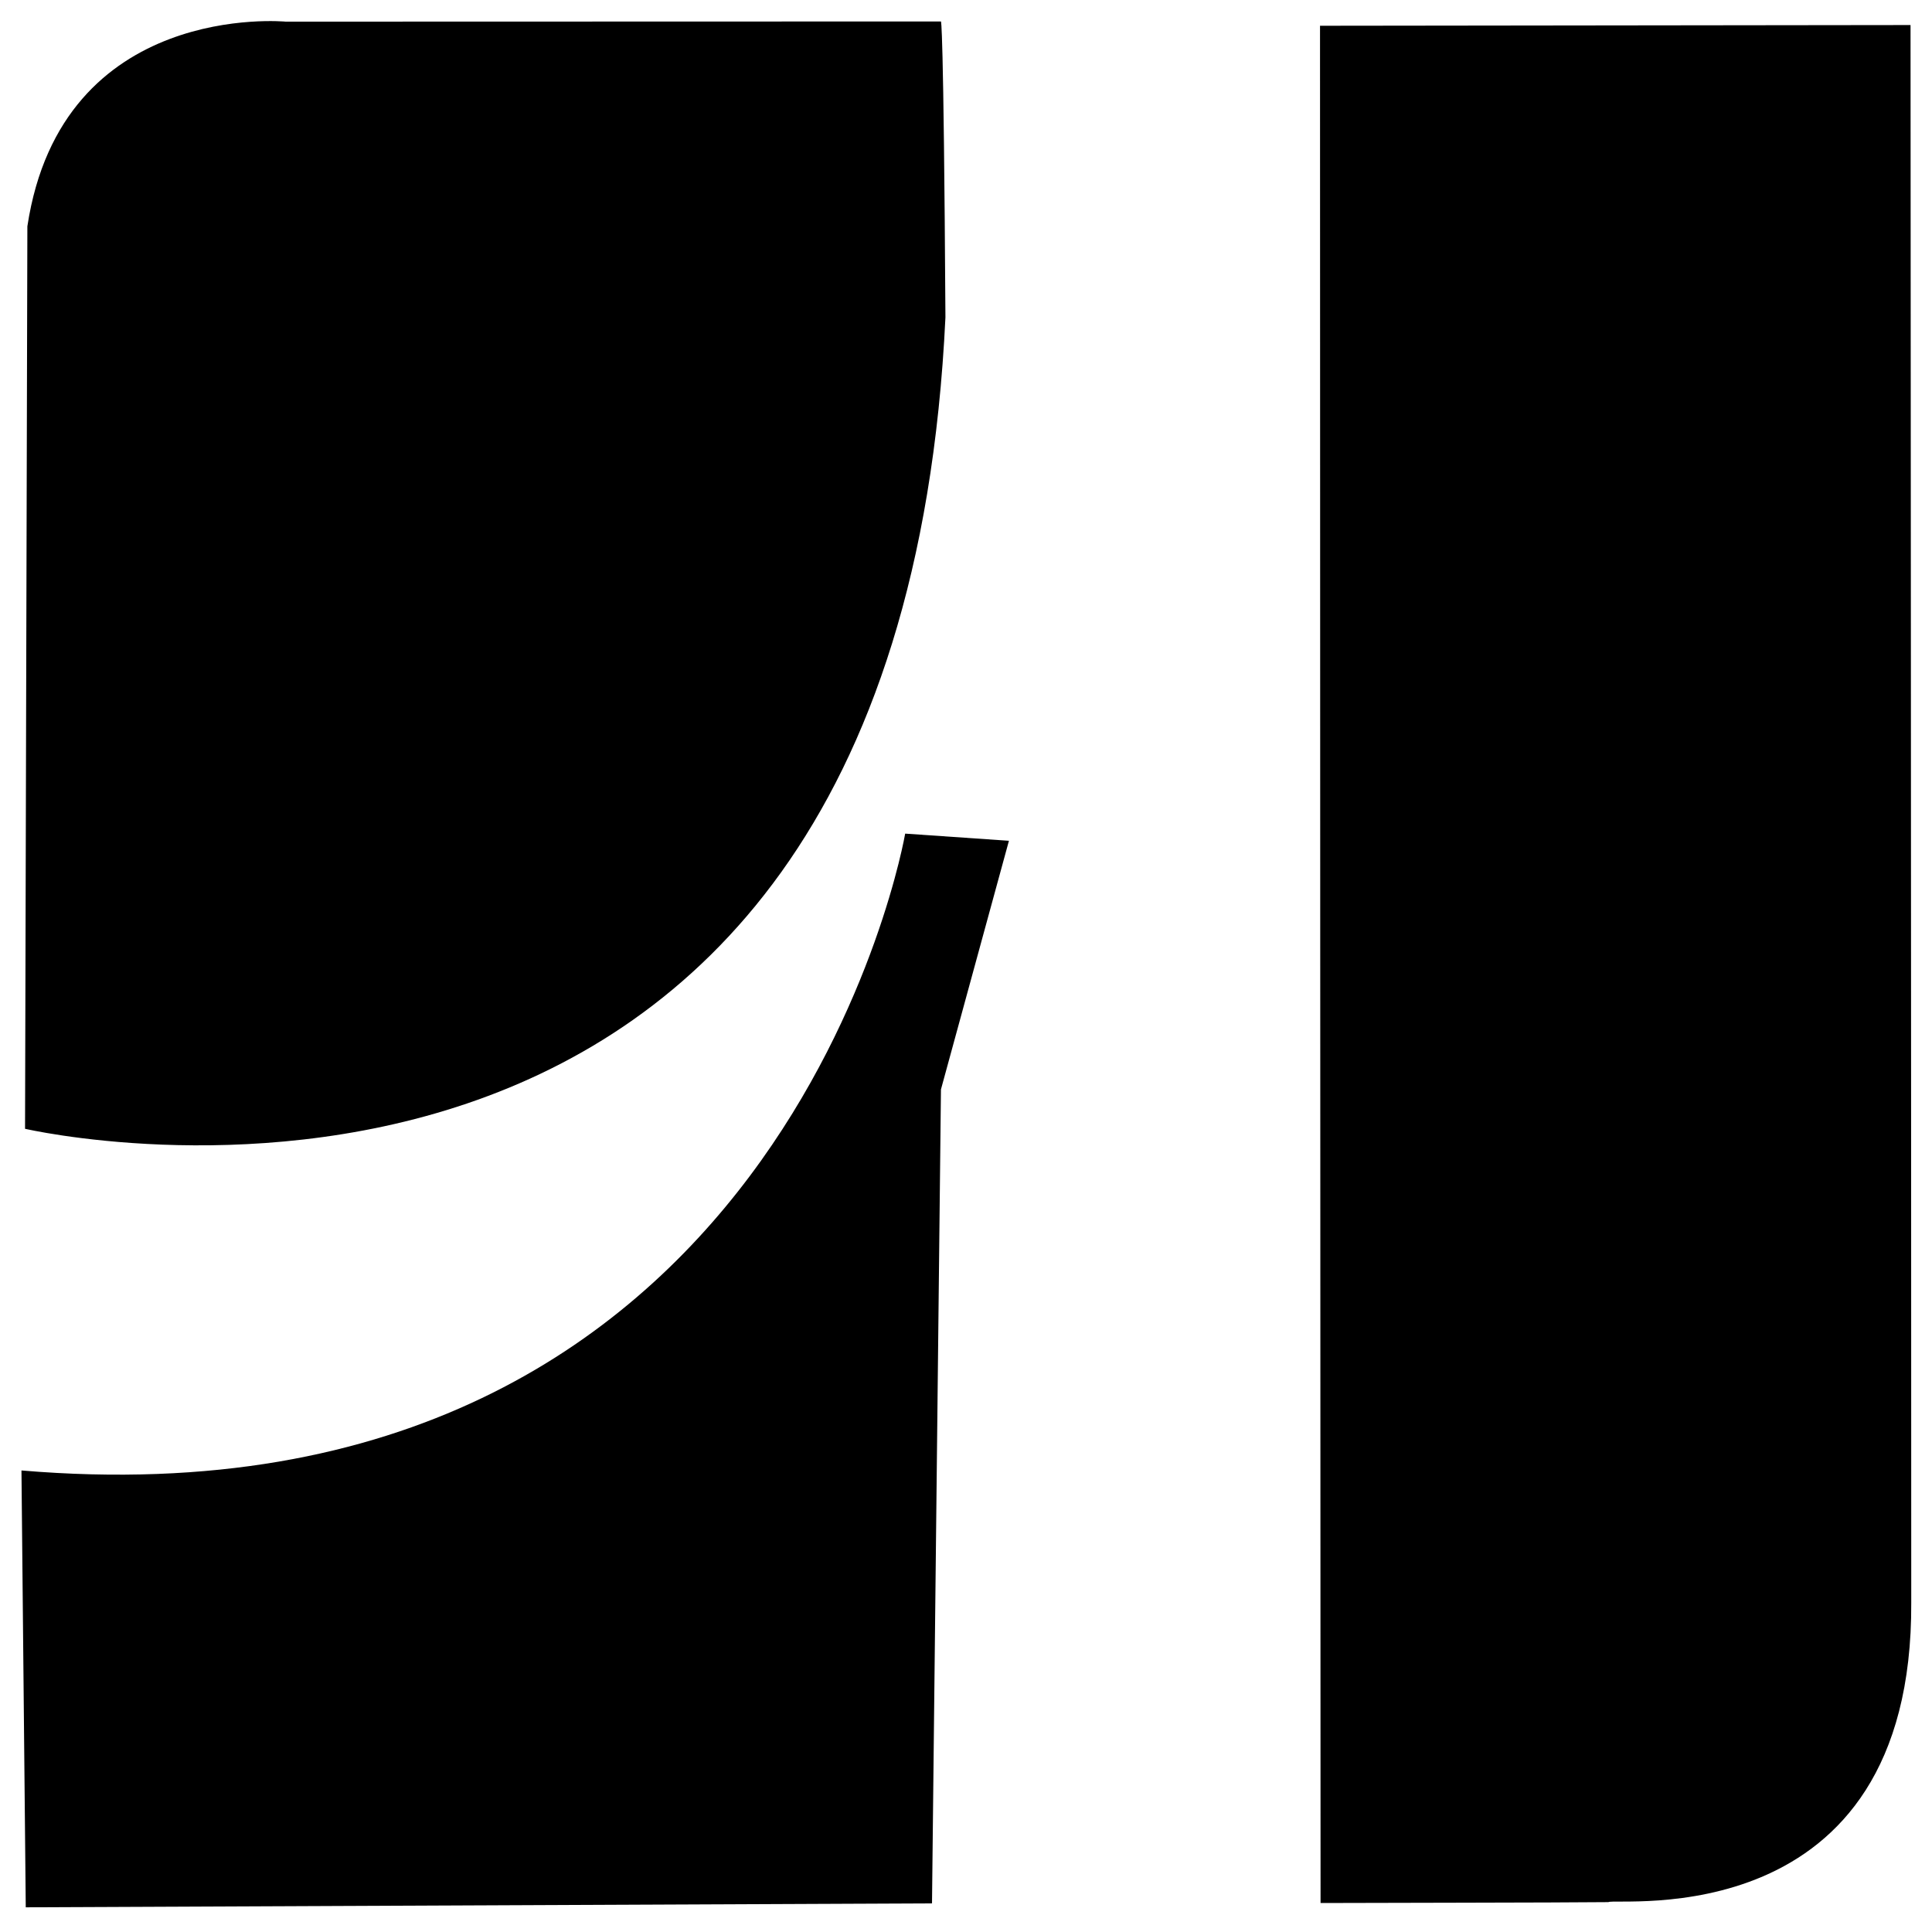
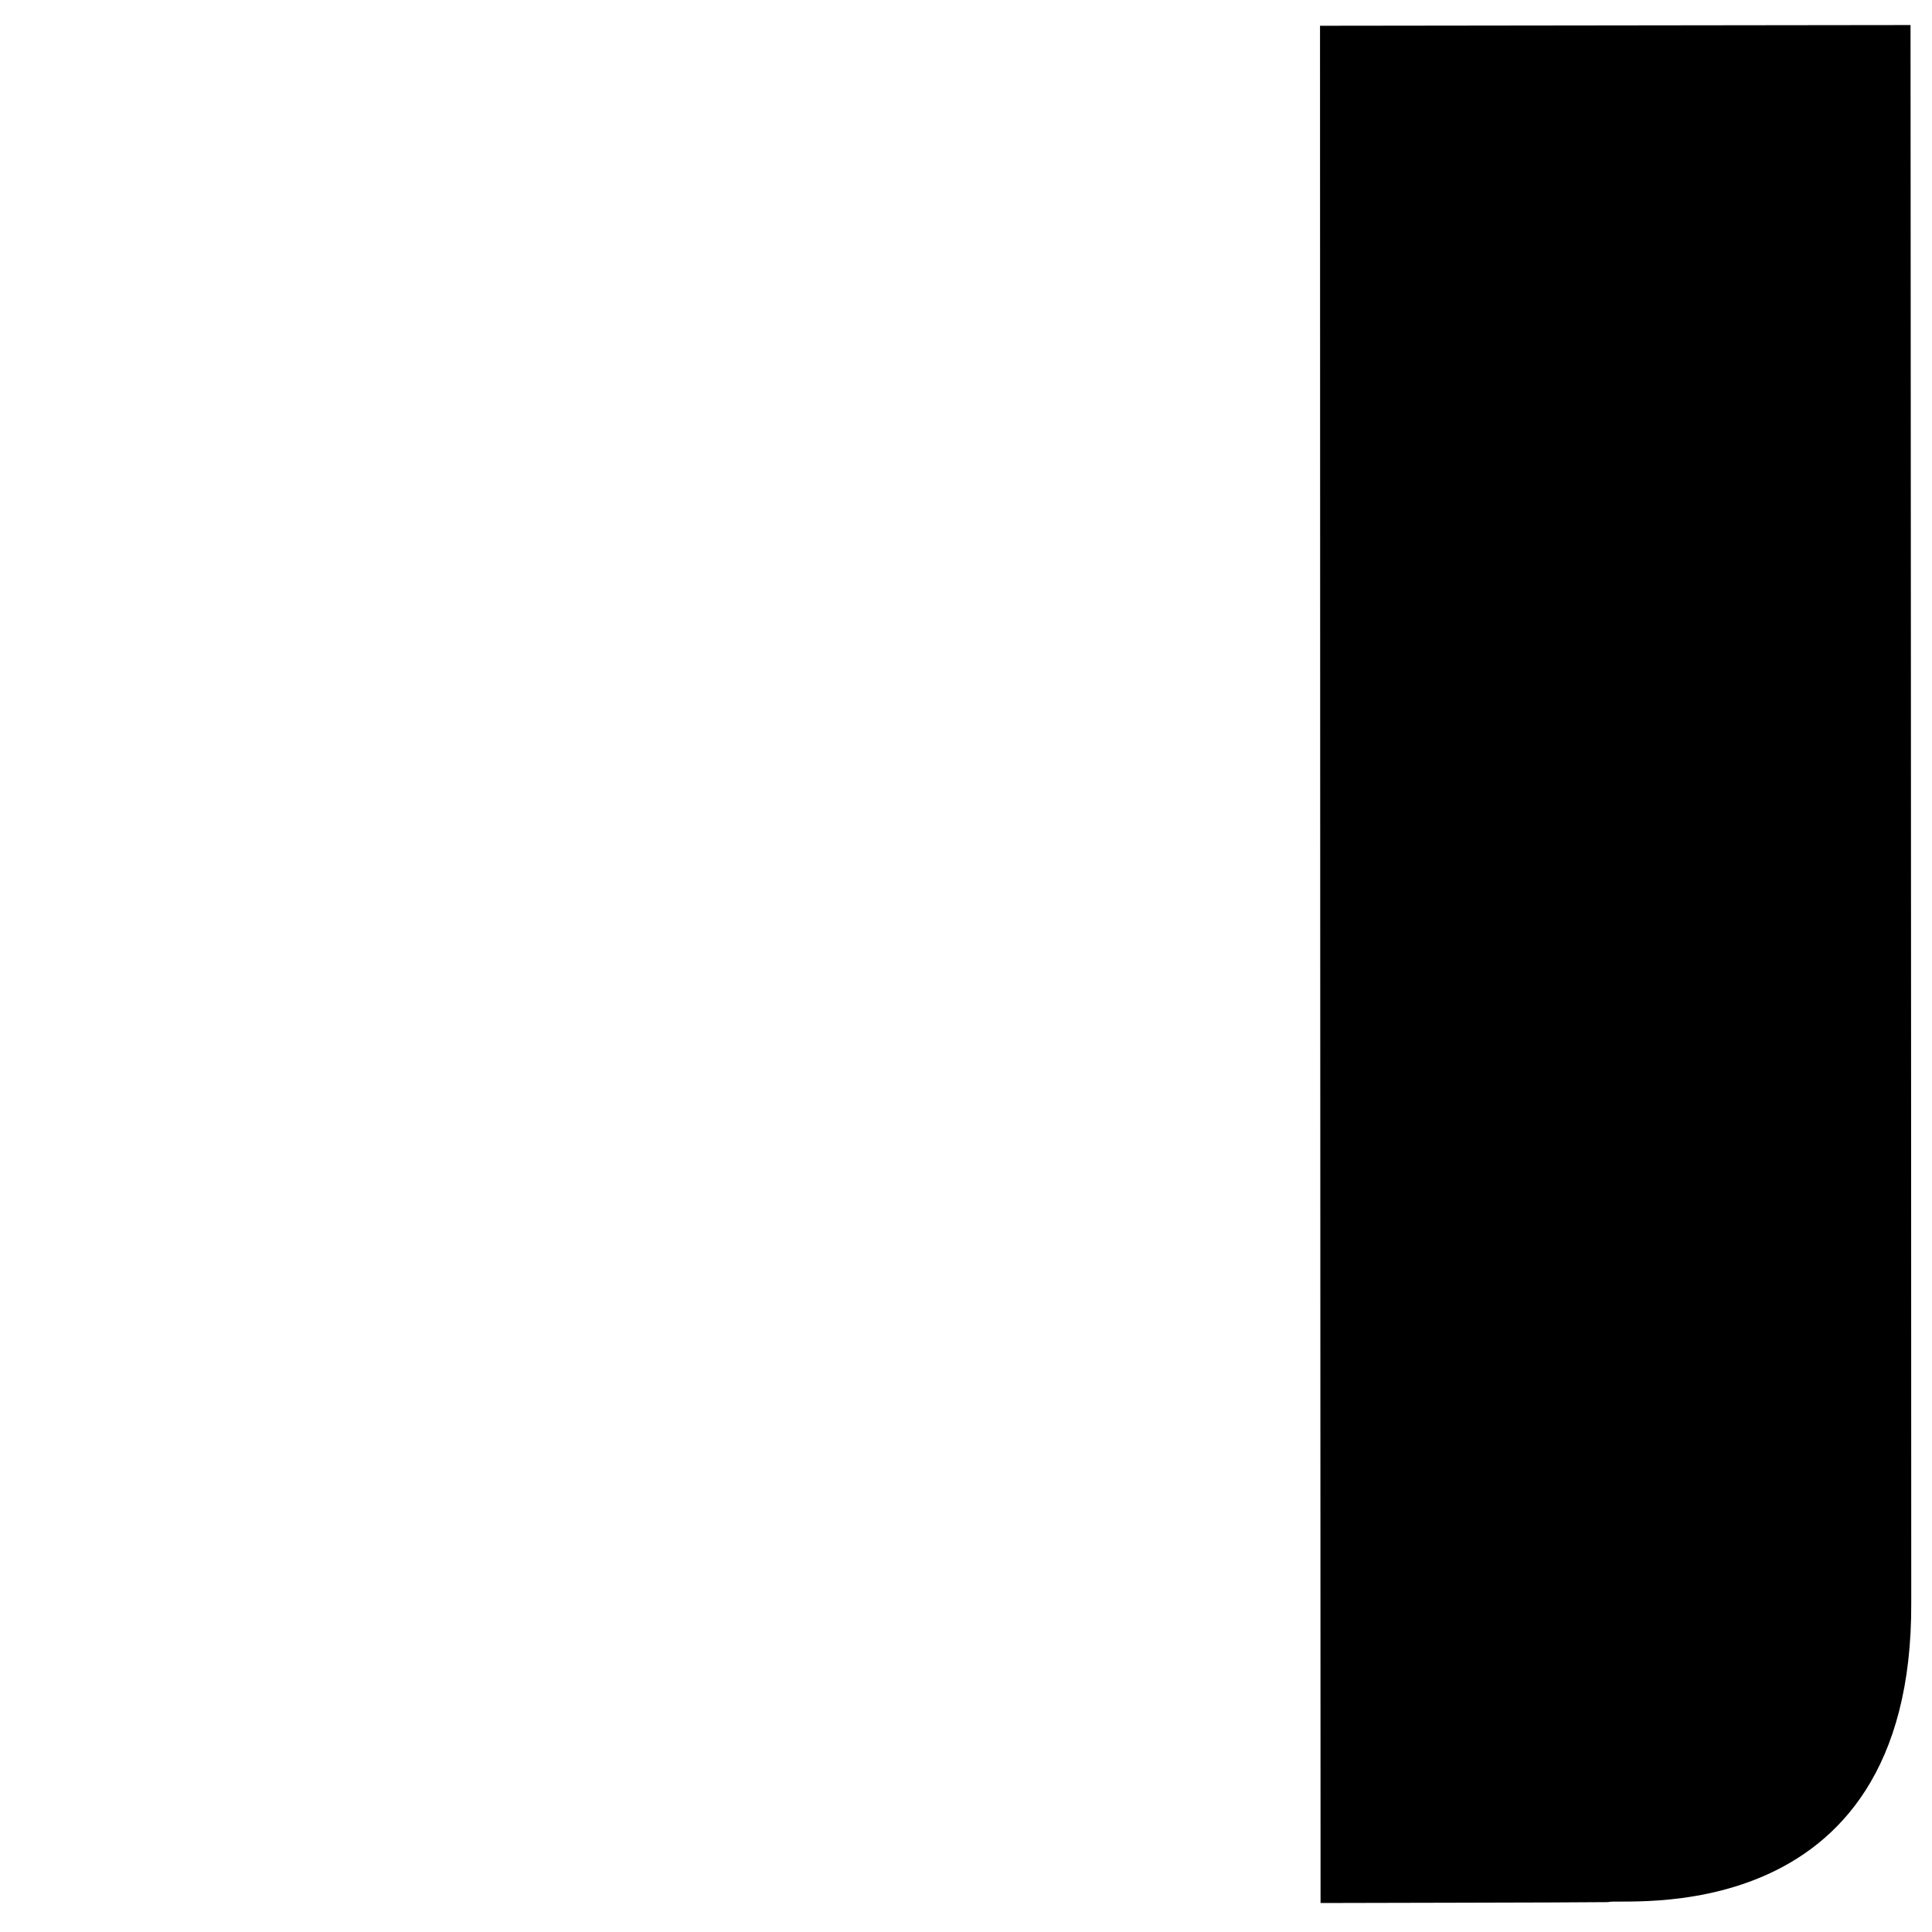
<svg xmlns="http://www.w3.org/2000/svg" version="1.2" viewBox="0 0 1080 1080" width="1080" height="1080">
  <title>logo_s_black</title>
  <style>
		.s0 { fill: #000000 } 
	</style>
  <path id="Layer 1" class="s0" d="m1068 14l-330.1 0.4c0 0 0.2 999.1 0.3 1049.4 16-0.1 137.3-0.2 160.9-0.5 4.1-2.8 170.3 20.1 169.3-167.6 0-235.6-0.4-881.7-0.4-881.7z" />
-   <path id="Layer 2" class="s0" d="m526 12l-366.3 0.1c0 0-125.2-12.1-144.4 114.4-0.3 127.2-1.3 504.5-1.3 504.5 0 0 487.6 113.4 514.5-453.6-1-167.4-2.5-165.4-2.5-165.4z" />
-   <path id="Layer 3" class="s0" d="m12 822l2.4 244.2 506.6-2.2 5-455 38-139-58-4c0 0-67.2 392.1-494 356z" />
</svg>